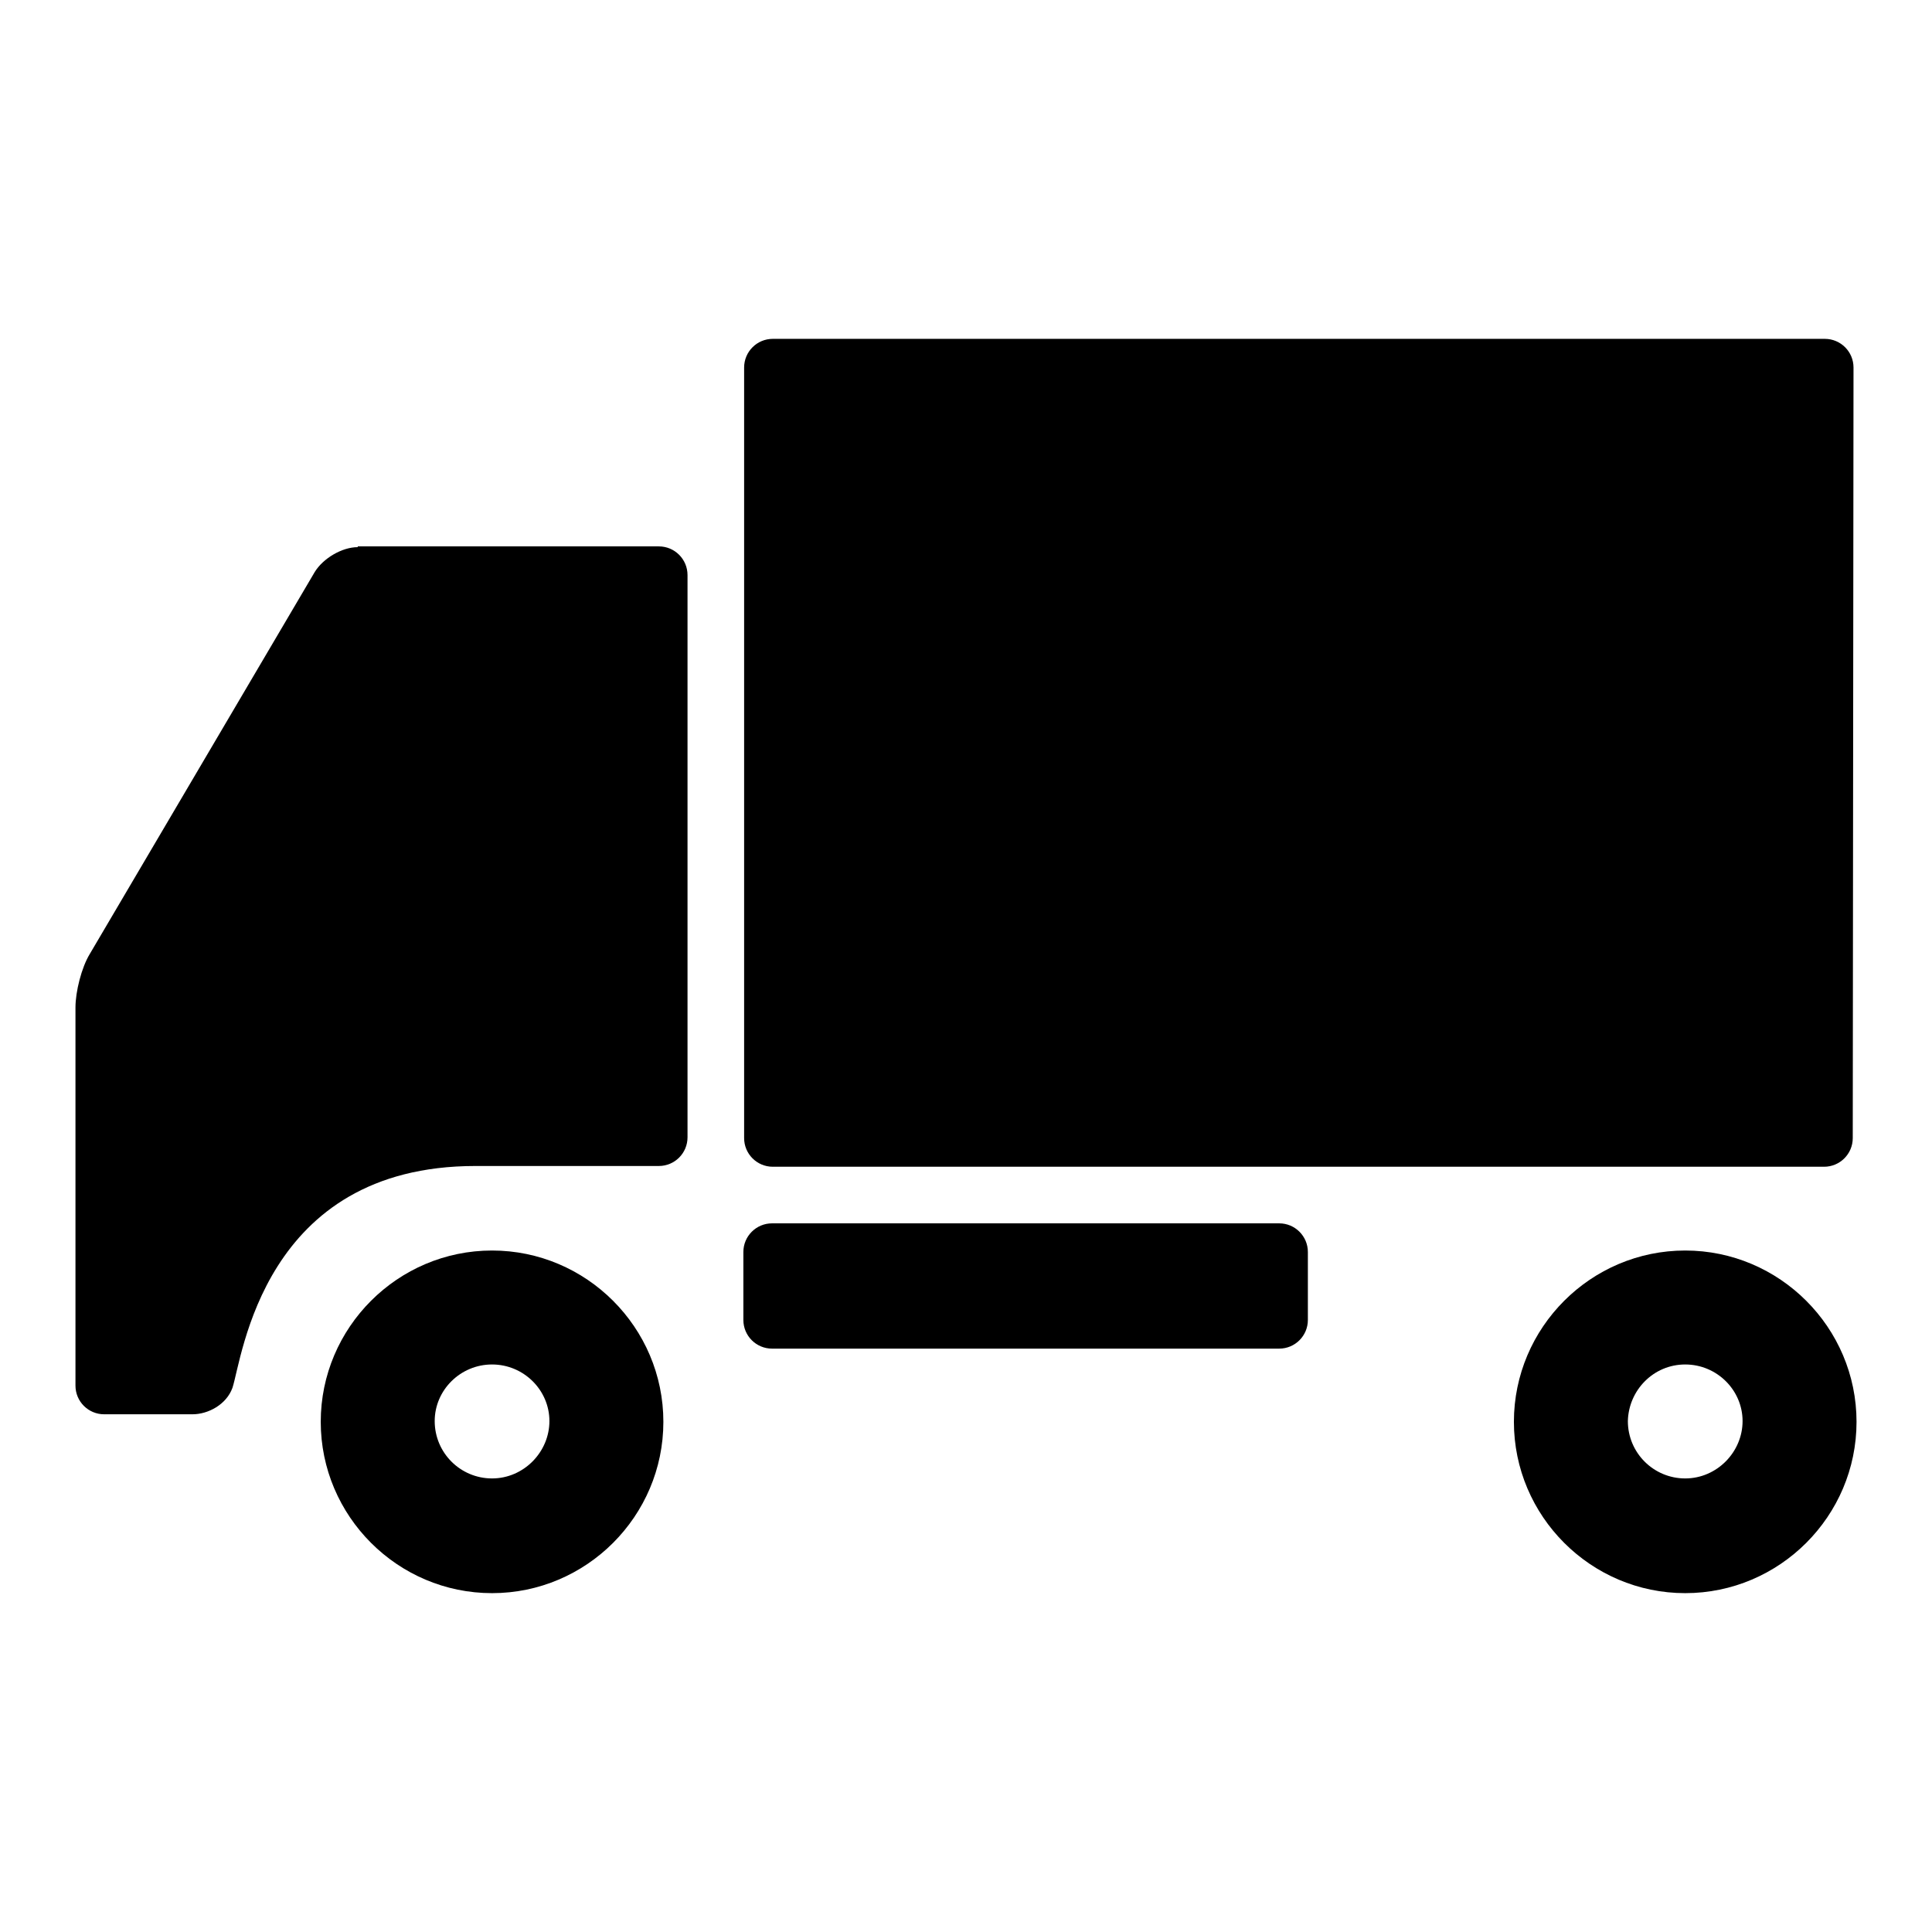
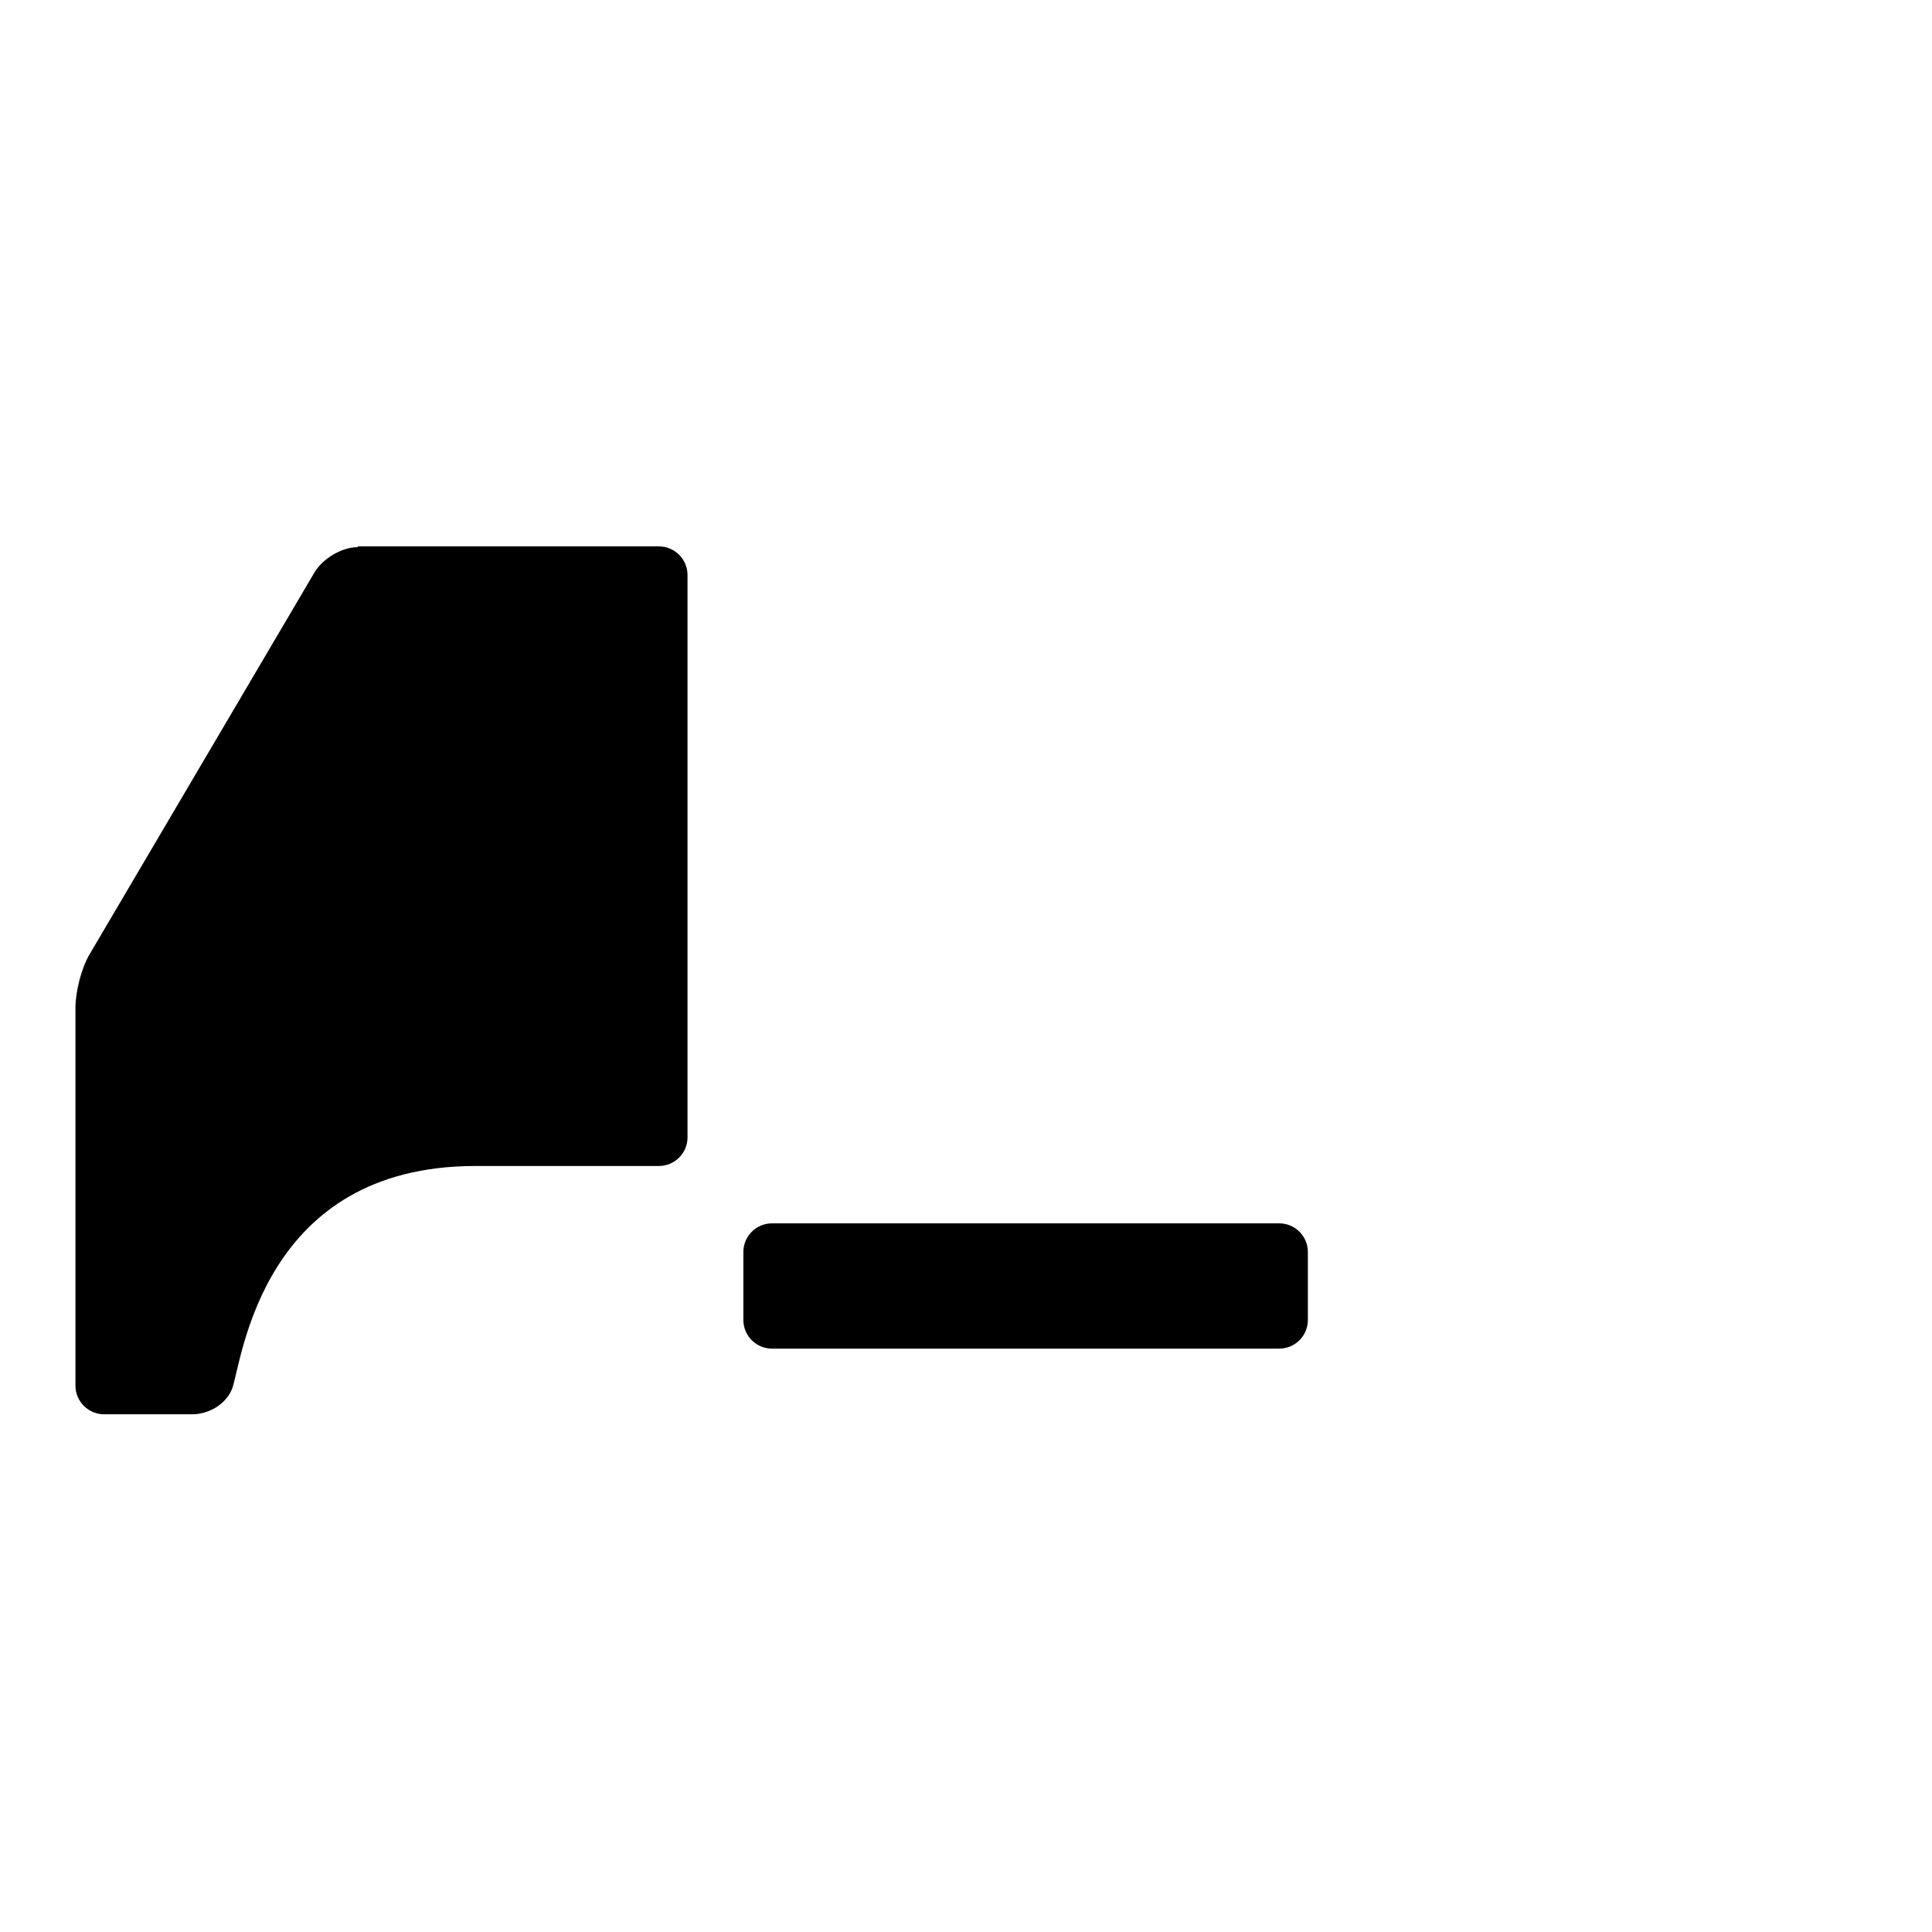
<svg xmlns="http://www.w3.org/2000/svg" version="1.1" x="0px" y="0px" viewBox="0 0 256 256" enable-background="new 0 0 256 256" xml:space="preserve">
  <g>
    <g>
-       <path fill="#000000" d="M245.5,150.8c0,2.1-1.7,3.8-3.8,3.8H102.4c-2.1,0-3.8-1.7-3.8-3.8V48.7c0-2.1,1.7-3.8,3.8-3.8h139.4c2.1,0,3.8,1.7,3.8,3.8L245.5,150.8L245.5,150.8z" />
      <path fill="#000000" d="M173.3,174.9c0,2.1-1.7,3.8-3.8,3.8h-67.2c-2.1,0-3.8-1.7-3.8-3.8v-9c0-2.1,1.7-3.8,3.8-3.8h67.2c2.1,0,3.8,1.7,3.8,3.8V174.9z" />
-       <path fill="#000000" d="M65.2,180.8c4.2,0,7.6,3.4,7.6,7.5s-3.4,7.6-7.6,7.6s-7.6-3.4-7.6-7.6C57.6,184.2,61,180.8,65.2,180.8 M65.2,165.7c-12.5,0-22.7,10.2-22.7,22.7s10.2,22.7,22.7,22.7s22.7-10.2,22.7-22.7S77.7,165.7,65.2,165.7L65.2,165.7z" />
-       <path fill="#000000" d="M223.3,180.8c4.2,0,7.6,3.4,7.6,7.5s-3.4,7.6-7.6,7.6s-7.6-3.4-7.6-7.6C215.8,184.2,219.1,180.8,223.3,180.8 M223.3,165.7c-12.5,0-22.7,10.2-22.7,22.7s10.2,22.7,22.7,22.7c12.5,0,22.7-10.2,22.7-22.7S235.8,165.7,223.3,165.7L223.3,165.7z" />
      <path fill="#000000" d="M47.4,72.5c-2.1,0-4.6,1.5-5.7,3.3l-29.8,50.6c-1.1,1.8-1.9,5-1.9,7.1v50.1c0,2.1,1.7,3.8,3.8,3.8h11.7c2.1,0,4.5-1.3,5.3-3.5c1.3-3.9,4-29.4,32.2-29.4h24.3c2.1,0,3.8-1.7,3.8-3.8V76.2c0-2.1-1.7-3.8-3.8-3.8H47.4L47.4,72.5z" />
    </g>
  </g>
</svg>